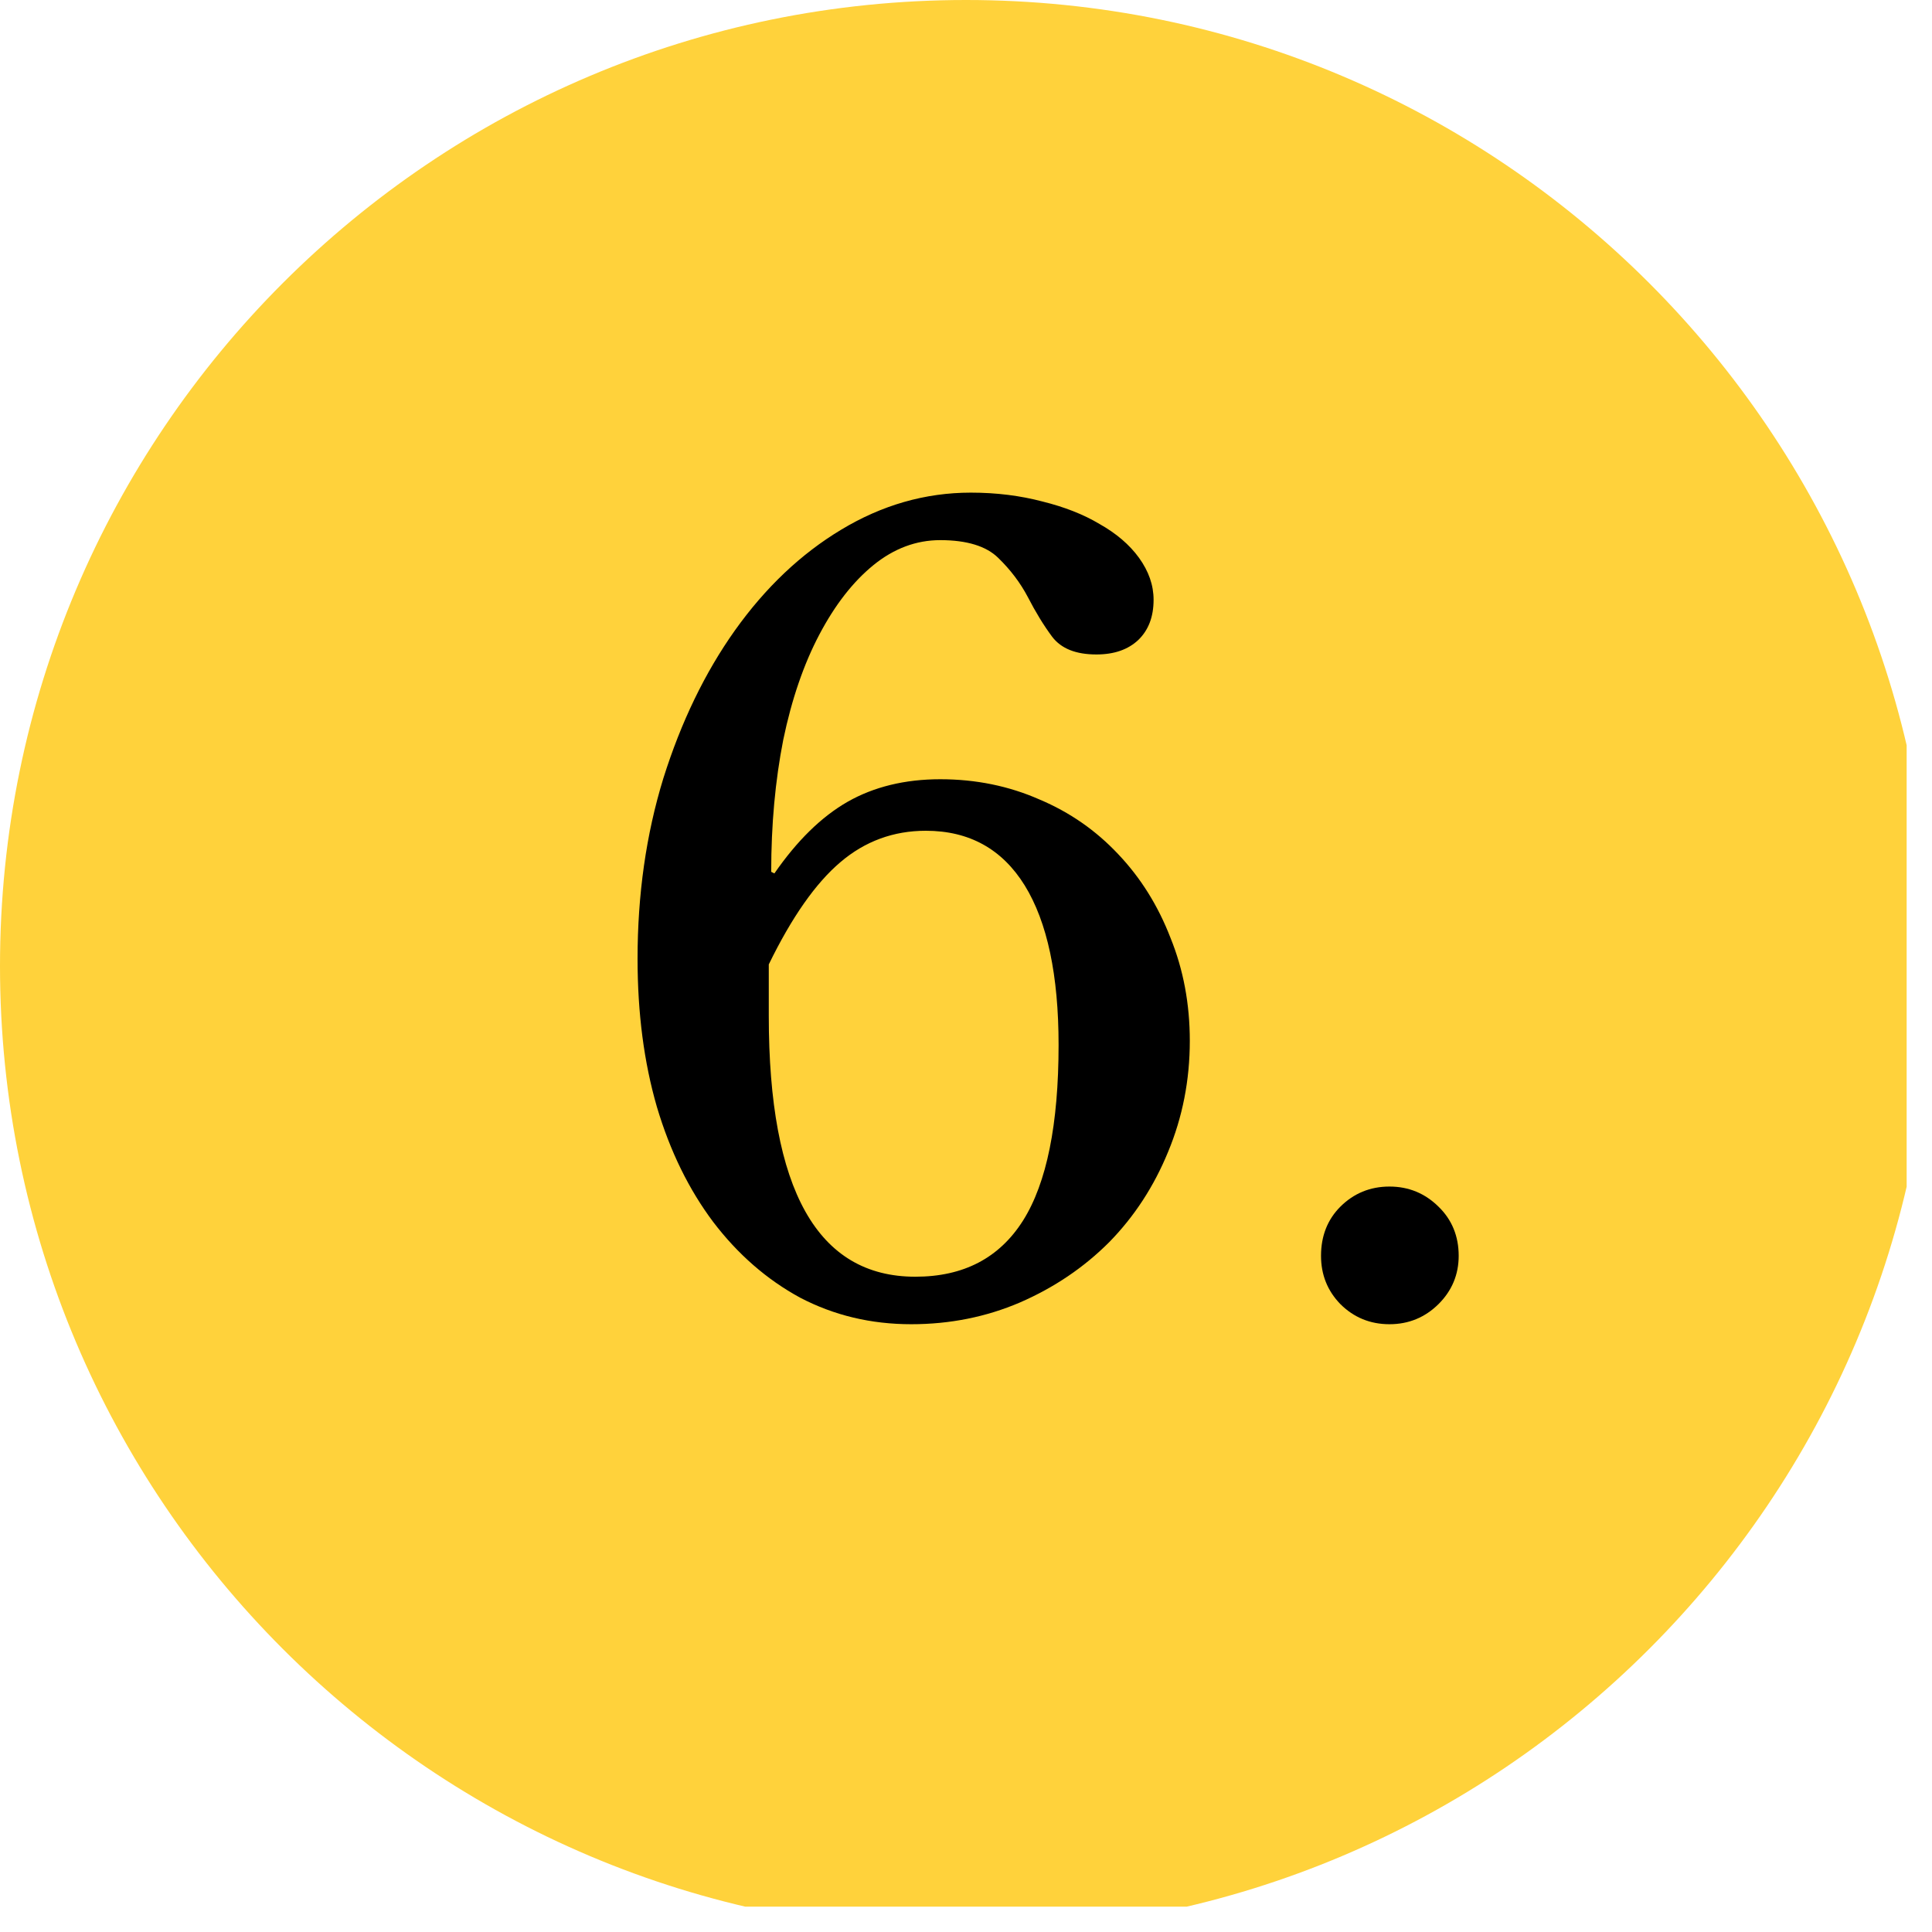
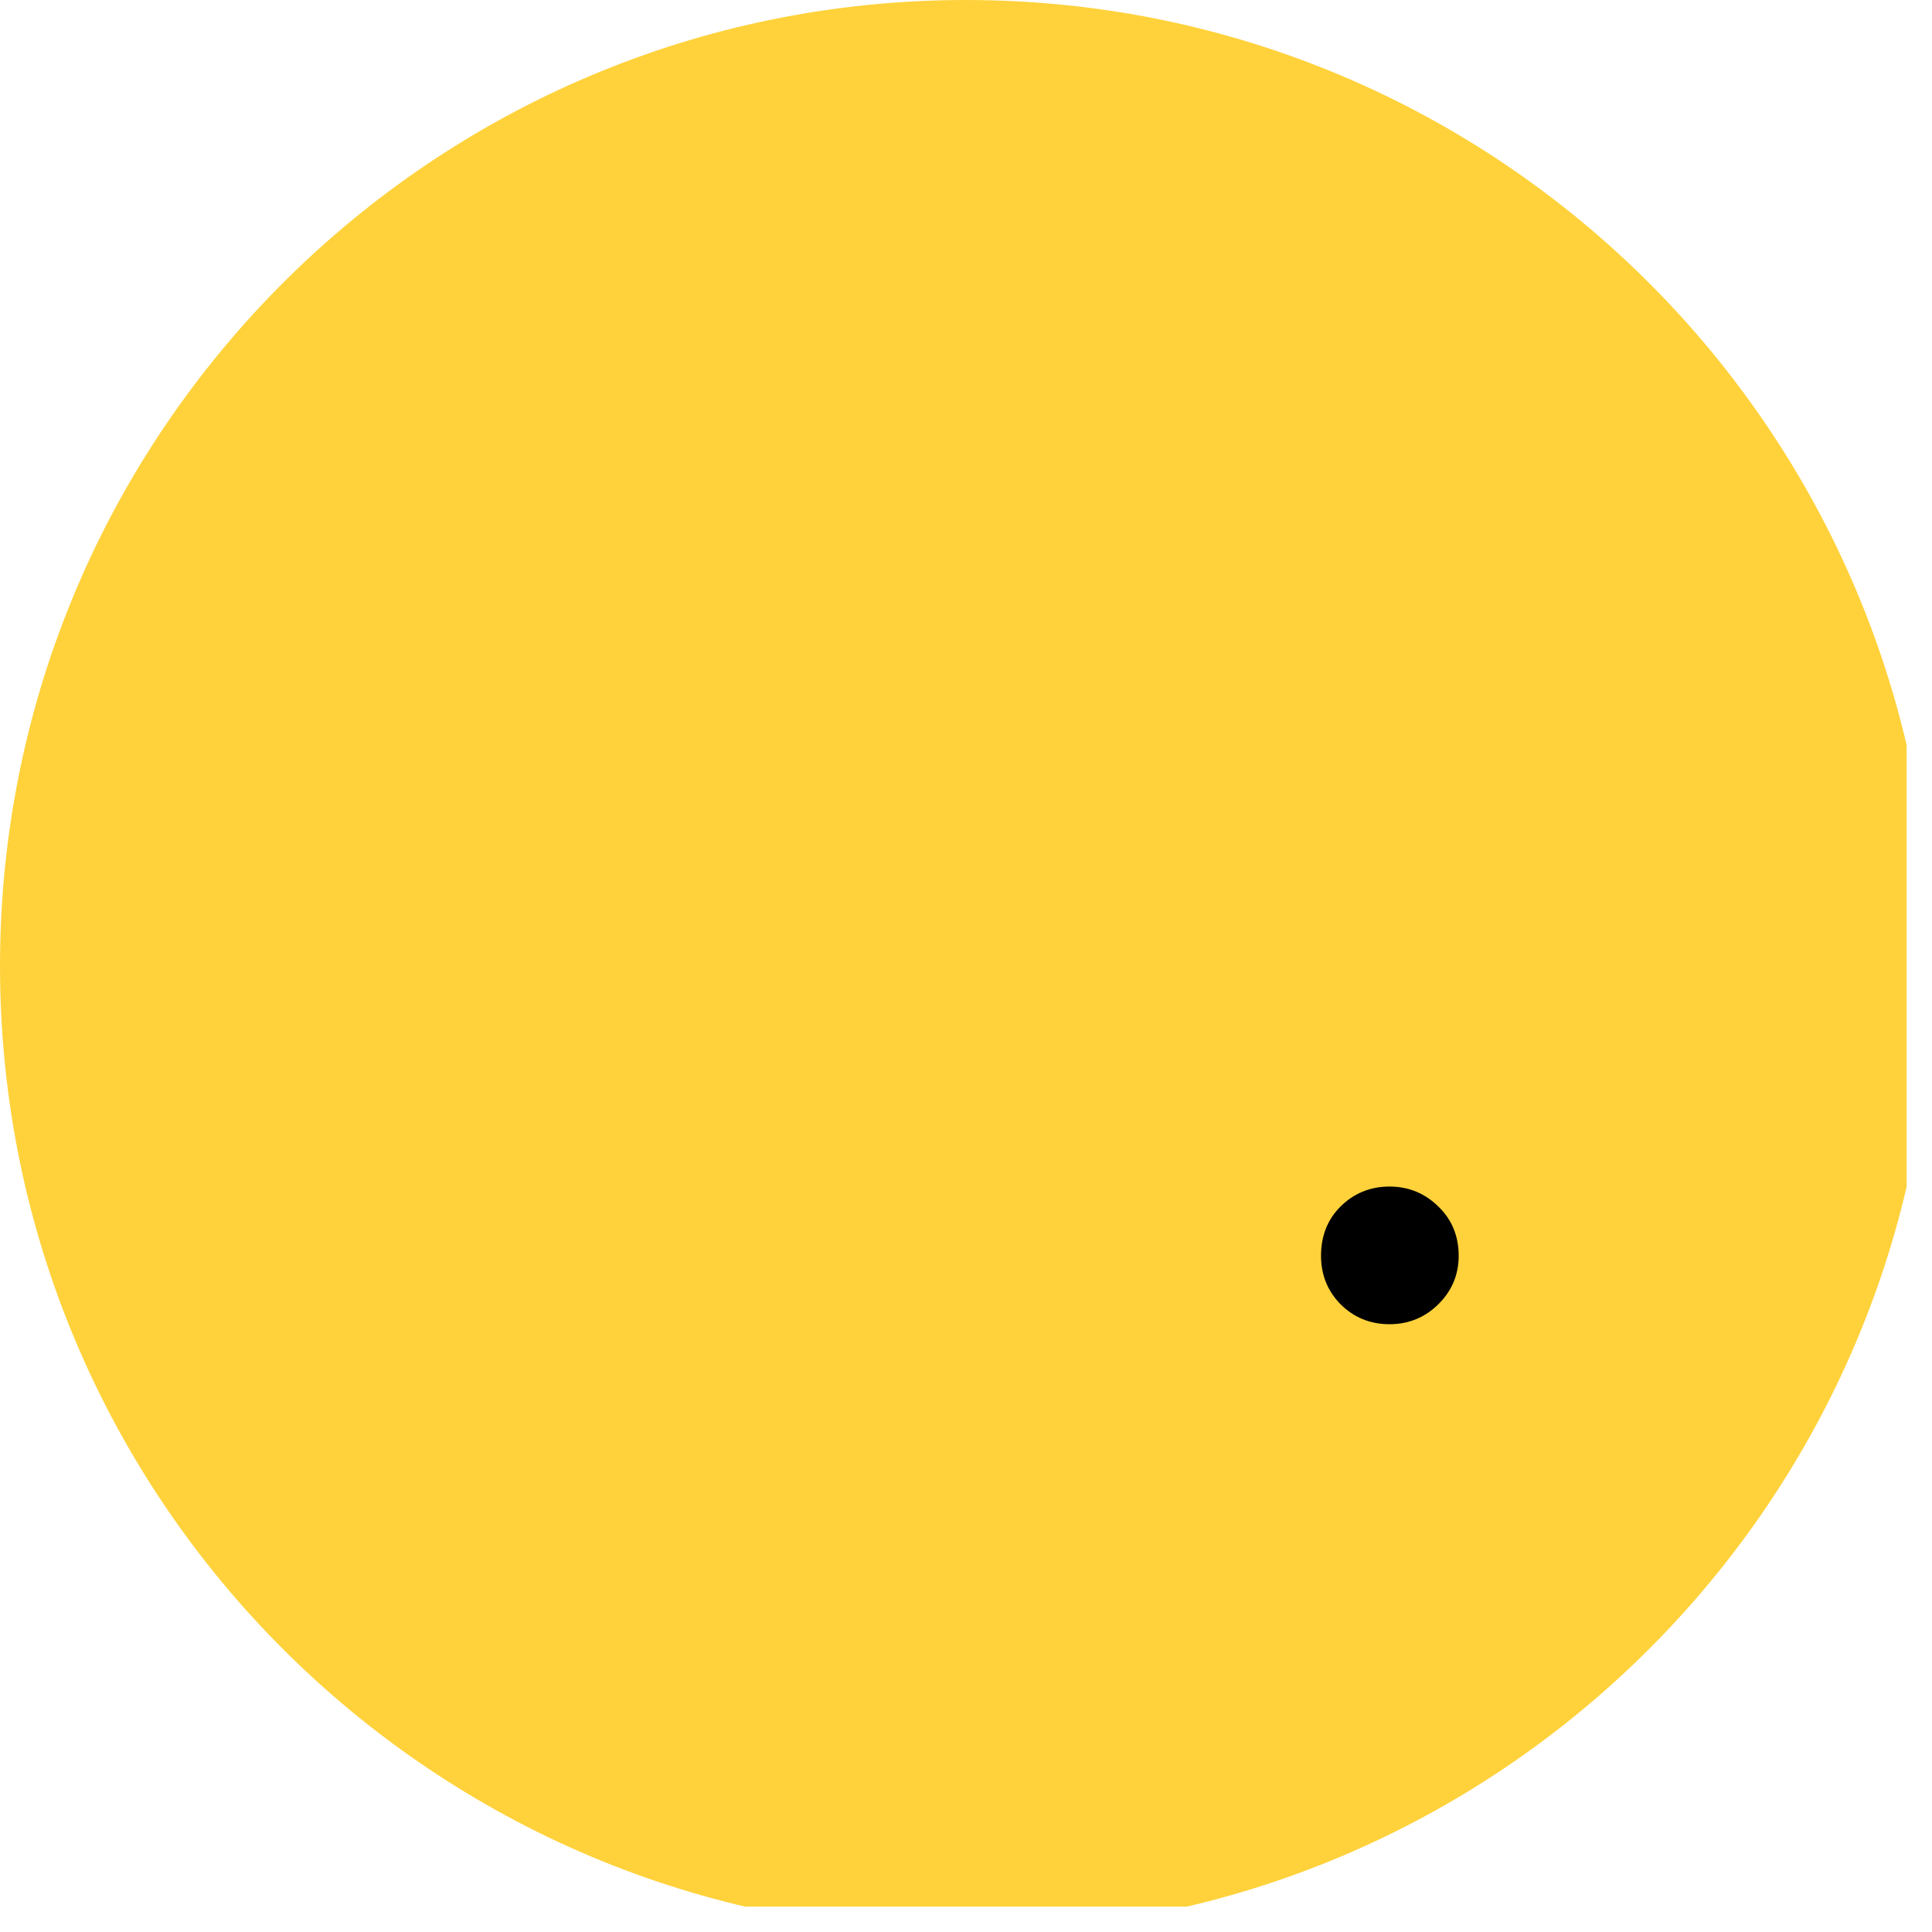
<svg xmlns="http://www.w3.org/2000/svg" width="50" zoomAndPan="magnify" viewBox="0 0 37.5 37.5" height="50" preserveAspectRatio="xMidYMid meet" version="1.0">
  <defs>
    <g>
      <g id="id1" />
    </g>
    <clipPath id="id2">
      <path d="M 0 0 L 37.008 0 L 37.008 37.008 L 0 37.008 Z M 0 0 " clip-rule="nonzero" />
    </clipPath>
  </defs>
  <g clip-path="url(#id2)">
    <path fill="rgb(100%, 82.349%, 23.14%)" d="M 18.75 0 C 8.395 0 0 8.395 0 18.75 C 0 29.105 8.395 37.5 18.75 37.5 C 29.105 37.5 37.5 29.105 37.5 18.75 C 37.5 8.395 29.105 0 18.75 0 " fill-opacity="1" fill-rule="nonzero" />
  </g>
  <g fill="rgb(0%, 0%, 0%)" fill-opacity="1">
    <g transform="translate(11.125, 25.5)">
      <g>
-         <path d="M 11.969 -5.297 C 11.969 -4.535 11.828 -3.816 11.547 -3.141 C 11.273 -2.473 10.895 -1.891 10.406 -1.391 C 9.914 -0.898 9.336 -0.508 8.672 -0.219 C 8.016 0.062 7.312 0.203 6.562 0.203 C 5.781 0.203 5.062 0.031 4.406 -0.312 C 3.758 -0.664 3.195 -1.156 2.719 -1.781 C 2.25 -2.406 1.883 -3.148 1.625 -4.016 C 1.375 -4.879 1.25 -5.836 1.25 -6.891 C 1.25 -8.129 1.414 -9.297 1.75 -10.391 C 2.094 -11.484 2.555 -12.441 3.141 -13.266 C 3.734 -14.098 4.422 -14.75 5.203 -15.219 C 5.992 -15.695 6.832 -15.938 7.719 -15.938 C 8.219 -15.938 8.68 -15.879 9.109 -15.766 C 9.535 -15.66 9.906 -15.516 10.219 -15.328 C 10.539 -15.148 10.797 -14.93 10.984 -14.672 C 11.172 -14.41 11.266 -14.141 11.266 -13.859 C 11.266 -13.523 11.164 -13.266 10.969 -13.078 C 10.77 -12.891 10.5 -12.797 10.156 -12.797 C 9.758 -12.797 9.473 -12.91 9.297 -13.141 C 9.129 -13.367 8.973 -13.625 8.828 -13.906 C 8.68 -14.188 8.488 -14.441 8.25 -14.672 C 8.02 -14.898 7.645 -15.016 7.125 -15.016 C 6.656 -15.016 6.223 -14.852 5.828 -14.531 C 5.43 -14.207 5.082 -13.758 4.781 -13.188 C 4.477 -12.613 4.242 -11.93 4.078 -11.141 C 3.922 -10.348 3.844 -9.492 3.844 -8.578 L 3.906 -8.547 C 4.344 -9.18 4.816 -9.645 5.328 -9.938 C 5.836 -10.227 6.438 -10.375 7.125 -10.375 C 7.82 -10.375 8.461 -10.242 9.047 -9.984 C 9.641 -9.734 10.148 -9.379 10.578 -8.922 C 11.016 -8.461 11.352 -7.922 11.594 -7.297 C 11.844 -6.68 11.969 -6.016 11.969 -5.297 Z M 3.797 -5.781 C 3.797 -2.406 4.742 -0.719 6.641 -0.719 C 7.578 -0.719 8.273 -1.082 8.734 -1.812 C 9.191 -2.539 9.422 -3.676 9.422 -5.219 C 9.422 -6.57 9.203 -7.602 8.766 -8.312 C 8.328 -9.02 7.688 -9.375 6.844 -9.375 C 6.219 -9.375 5.664 -9.172 5.188 -8.766 C 4.707 -8.359 4.242 -7.695 3.797 -6.781 Z M 3.797 -5.781 " />
-       </g>
+         </g>
    </g>
  </g>
  <g fill="rgb(0%, 0%, 0%)" fill-opacity="1">
    <g transform="translate(24.266, 25.5)">
      <g>
        <path d="M 1.375 -1.125 C 1.375 -1.508 1.5 -1.828 1.75 -2.078 C 2.008 -2.336 2.328 -2.469 2.703 -2.469 C 3.078 -2.469 3.395 -2.336 3.656 -2.078 C 3.914 -1.828 4.047 -1.508 4.047 -1.125 C 4.047 -0.758 3.914 -0.445 3.656 -0.188 C 3.395 0.07 3.078 0.203 2.703 0.203 C 2.328 0.203 2.008 0.07 1.75 -0.188 C 1.5 -0.445 1.375 -0.758 1.375 -1.125 Z M 1.375 -1.125 " />
      </g>
    </g>
  </g>
</svg>